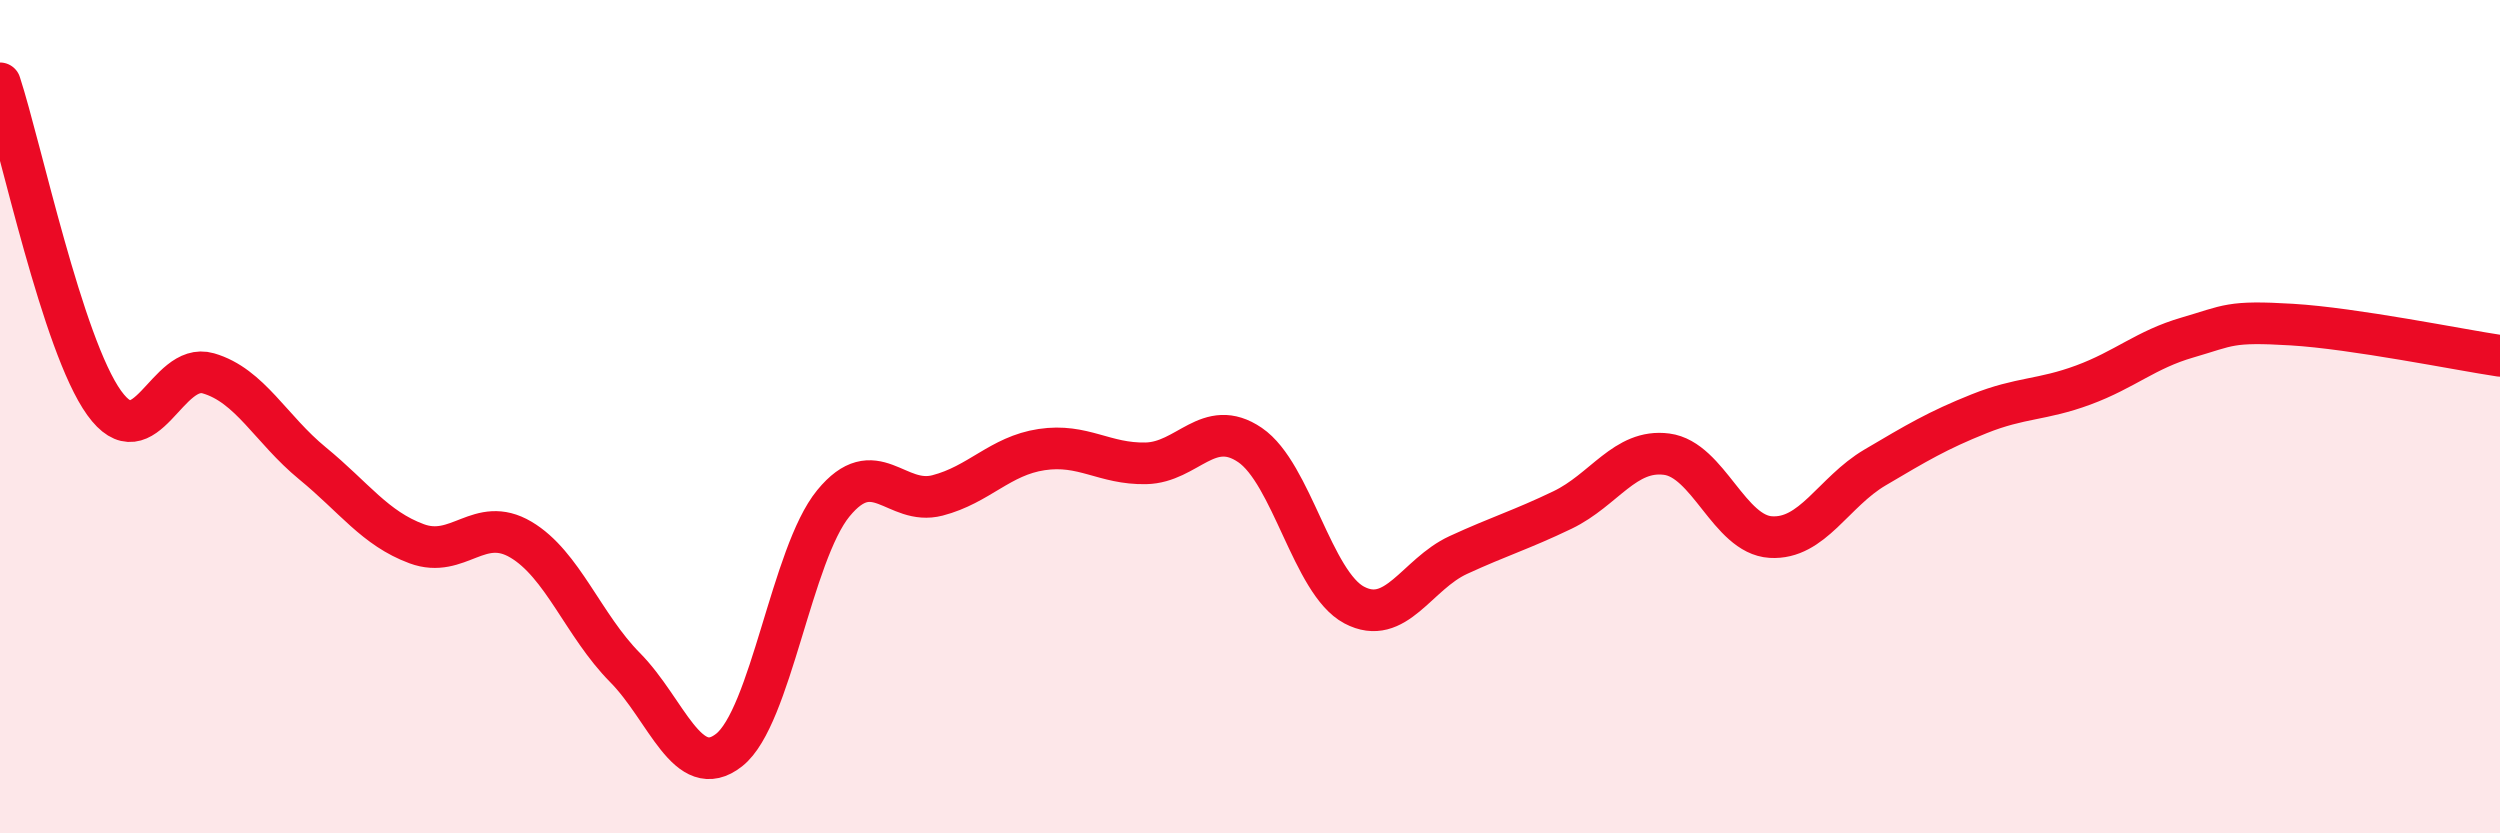
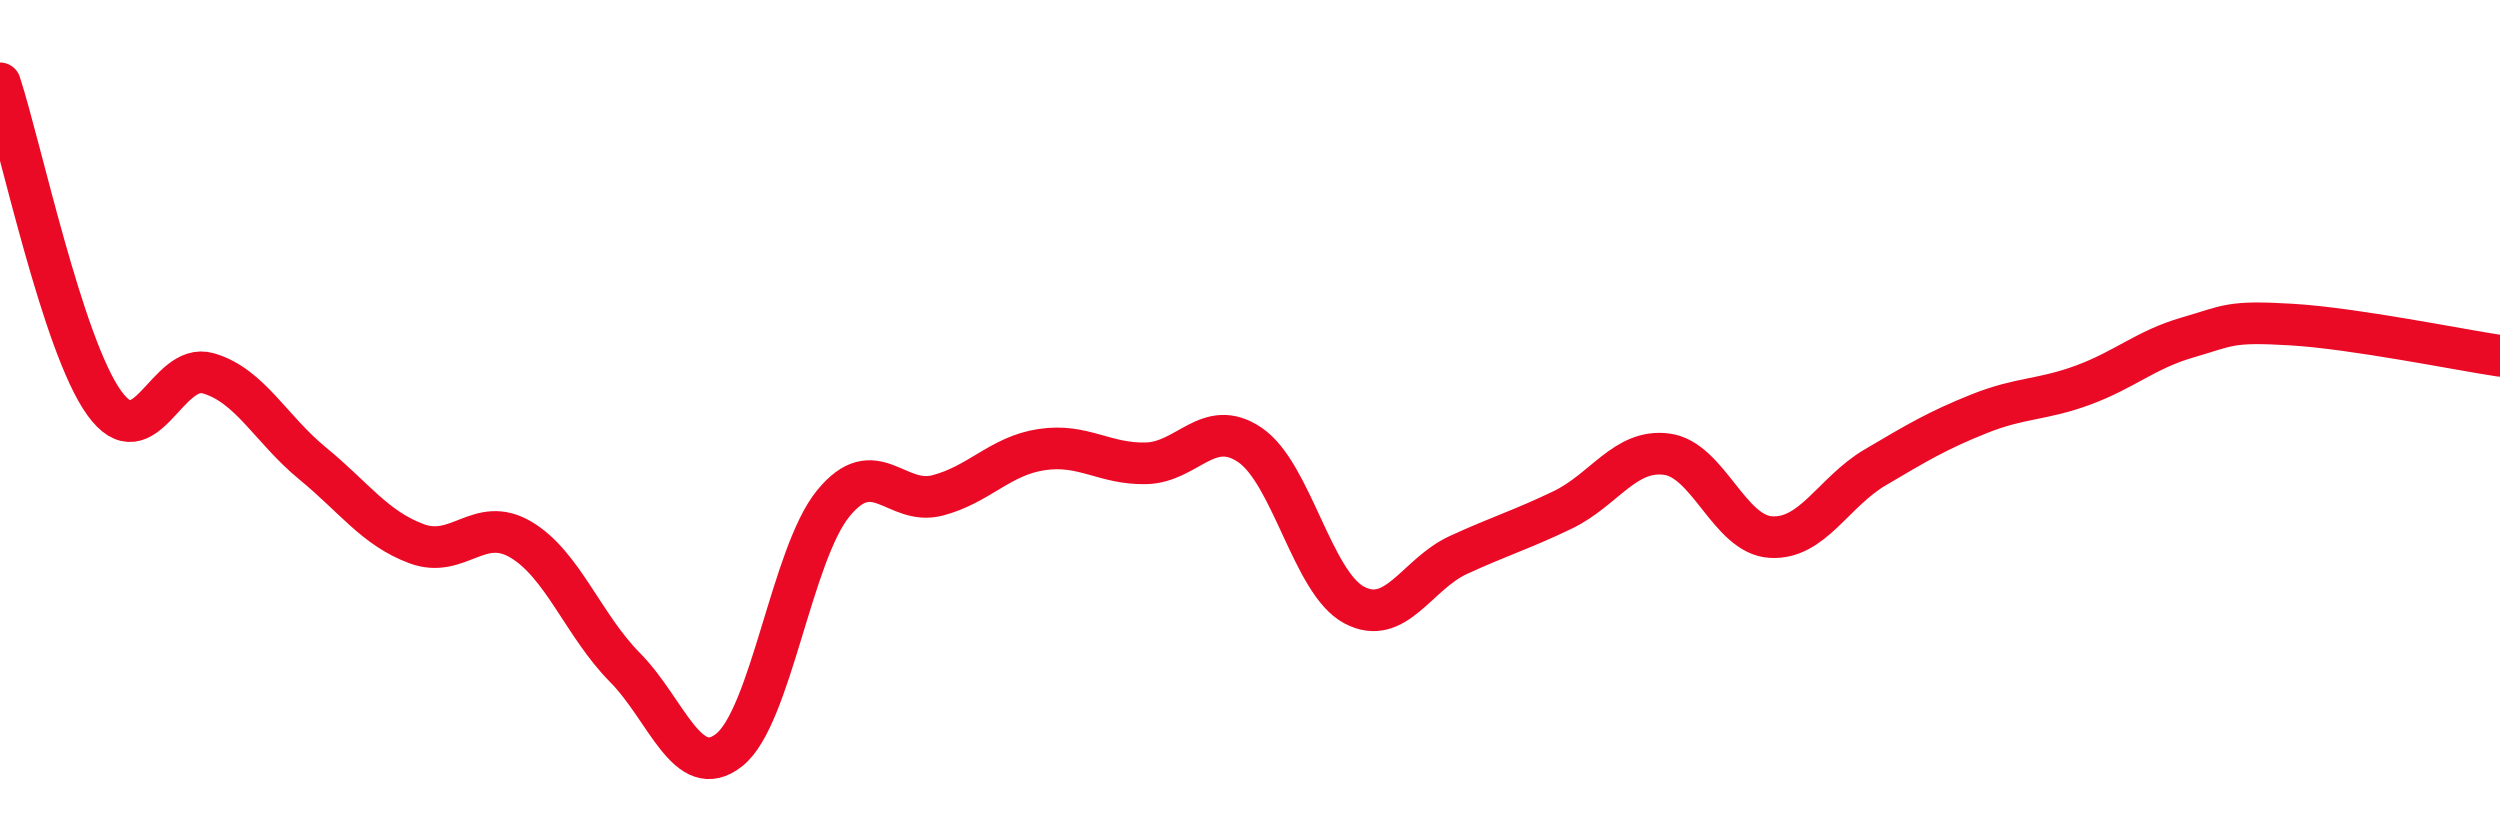
<svg xmlns="http://www.w3.org/2000/svg" width="60" height="20" viewBox="0 0 60 20">
-   <path d="M 0,2 C 0.5,3.53 1.5,8.28 2.5,9.67 C 3.5,11.06 4,8.67 5,8.96 C 6,9.25 6.5,10.3 7.5,11.12 C 8.5,11.94 9,12.68 10,13.05 C 11,13.42 11.5,12.36 12.5,12.95 C 13.5,13.54 14,15.01 15,16.02 C 16,17.03 16.5,18.79 17.5,18 C 18.5,17.21 19,13.3 20,12.08 C 21,10.86 21.5,12.15 22.5,11.89 C 23.5,11.63 24,10.94 25,10.79 C 26,10.64 26.5,11.14 27.5,11.12 C 28.5,11.1 29,10 30,10.68 C 31,11.36 31.5,13.99 32.5,14.52 C 33.5,15.05 34,13.78 35,13.32 C 36,12.86 36.5,12.72 37.5,12.24 C 38.5,11.76 39,10.77 40,10.9 C 41,11.03 41.5,12.83 42.5,12.89 C 43.5,12.95 44,11.81 45,11.22 C 46,10.63 46.5,10.33 47.5,9.93 C 48.5,9.53 49,9.61 50,9.24 C 51,8.87 51.5,8.39 52.5,8.1 C 53.5,7.81 53.5,7.7 55,7.79 C 56.5,7.88 59,8.39 60,8.54L60 20L0 20Z" fill="#EB0A25" opacity="0.1" stroke-linecap="round" stroke-linejoin="round" />
  <path d="M 0,2 C 0.5,3.53 1.5,8.28 2.5,9.67 C 3.5,11.06 4,8.67 5,8.96 C 6,9.25 6.5,10.3 7.5,11.12 C 8.5,11.94 9,12.68 10,13.05 C 11,13.42 11.5,12.36 12.5,12.95 C 13.5,13.54 14,15.01 15,16.02 C 16,17.03 16.5,18.79 17.5,18 C 18.5,17.21 19,13.3 20,12.08 C 21,10.86 21.5,12.15 22.5,11.89 C 23.5,11.63 24,10.94 25,10.79 C 26,10.64 26.5,11.14 27.5,11.12 C 28.5,11.1 29,10 30,10.68 C 31,11.36 31.5,13.99 32.5,14.52 C 33.5,15.05 34,13.78 35,13.32 C 36,12.86 36.5,12.72 37.5,12.24 C 38.5,11.76 39,10.77 40,10.9 C 41,11.03 41.5,12.83 42.5,12.89 C 43.5,12.95 44,11.81 45,11.22 C 46,10.63 46.5,10.33 47.5,9.93 C 48.5,9.53 49,9.61 50,9.24 C 51,8.87 51.5,8.39 52.5,8.1 C 53.5,7.81 53.5,7.7 55,7.79 C 56.5,7.88 59,8.39 60,8.54" stroke="#EB0A25" stroke-width="1" fill="none" stroke-linecap="round" stroke-linejoin="round" />
</svg>